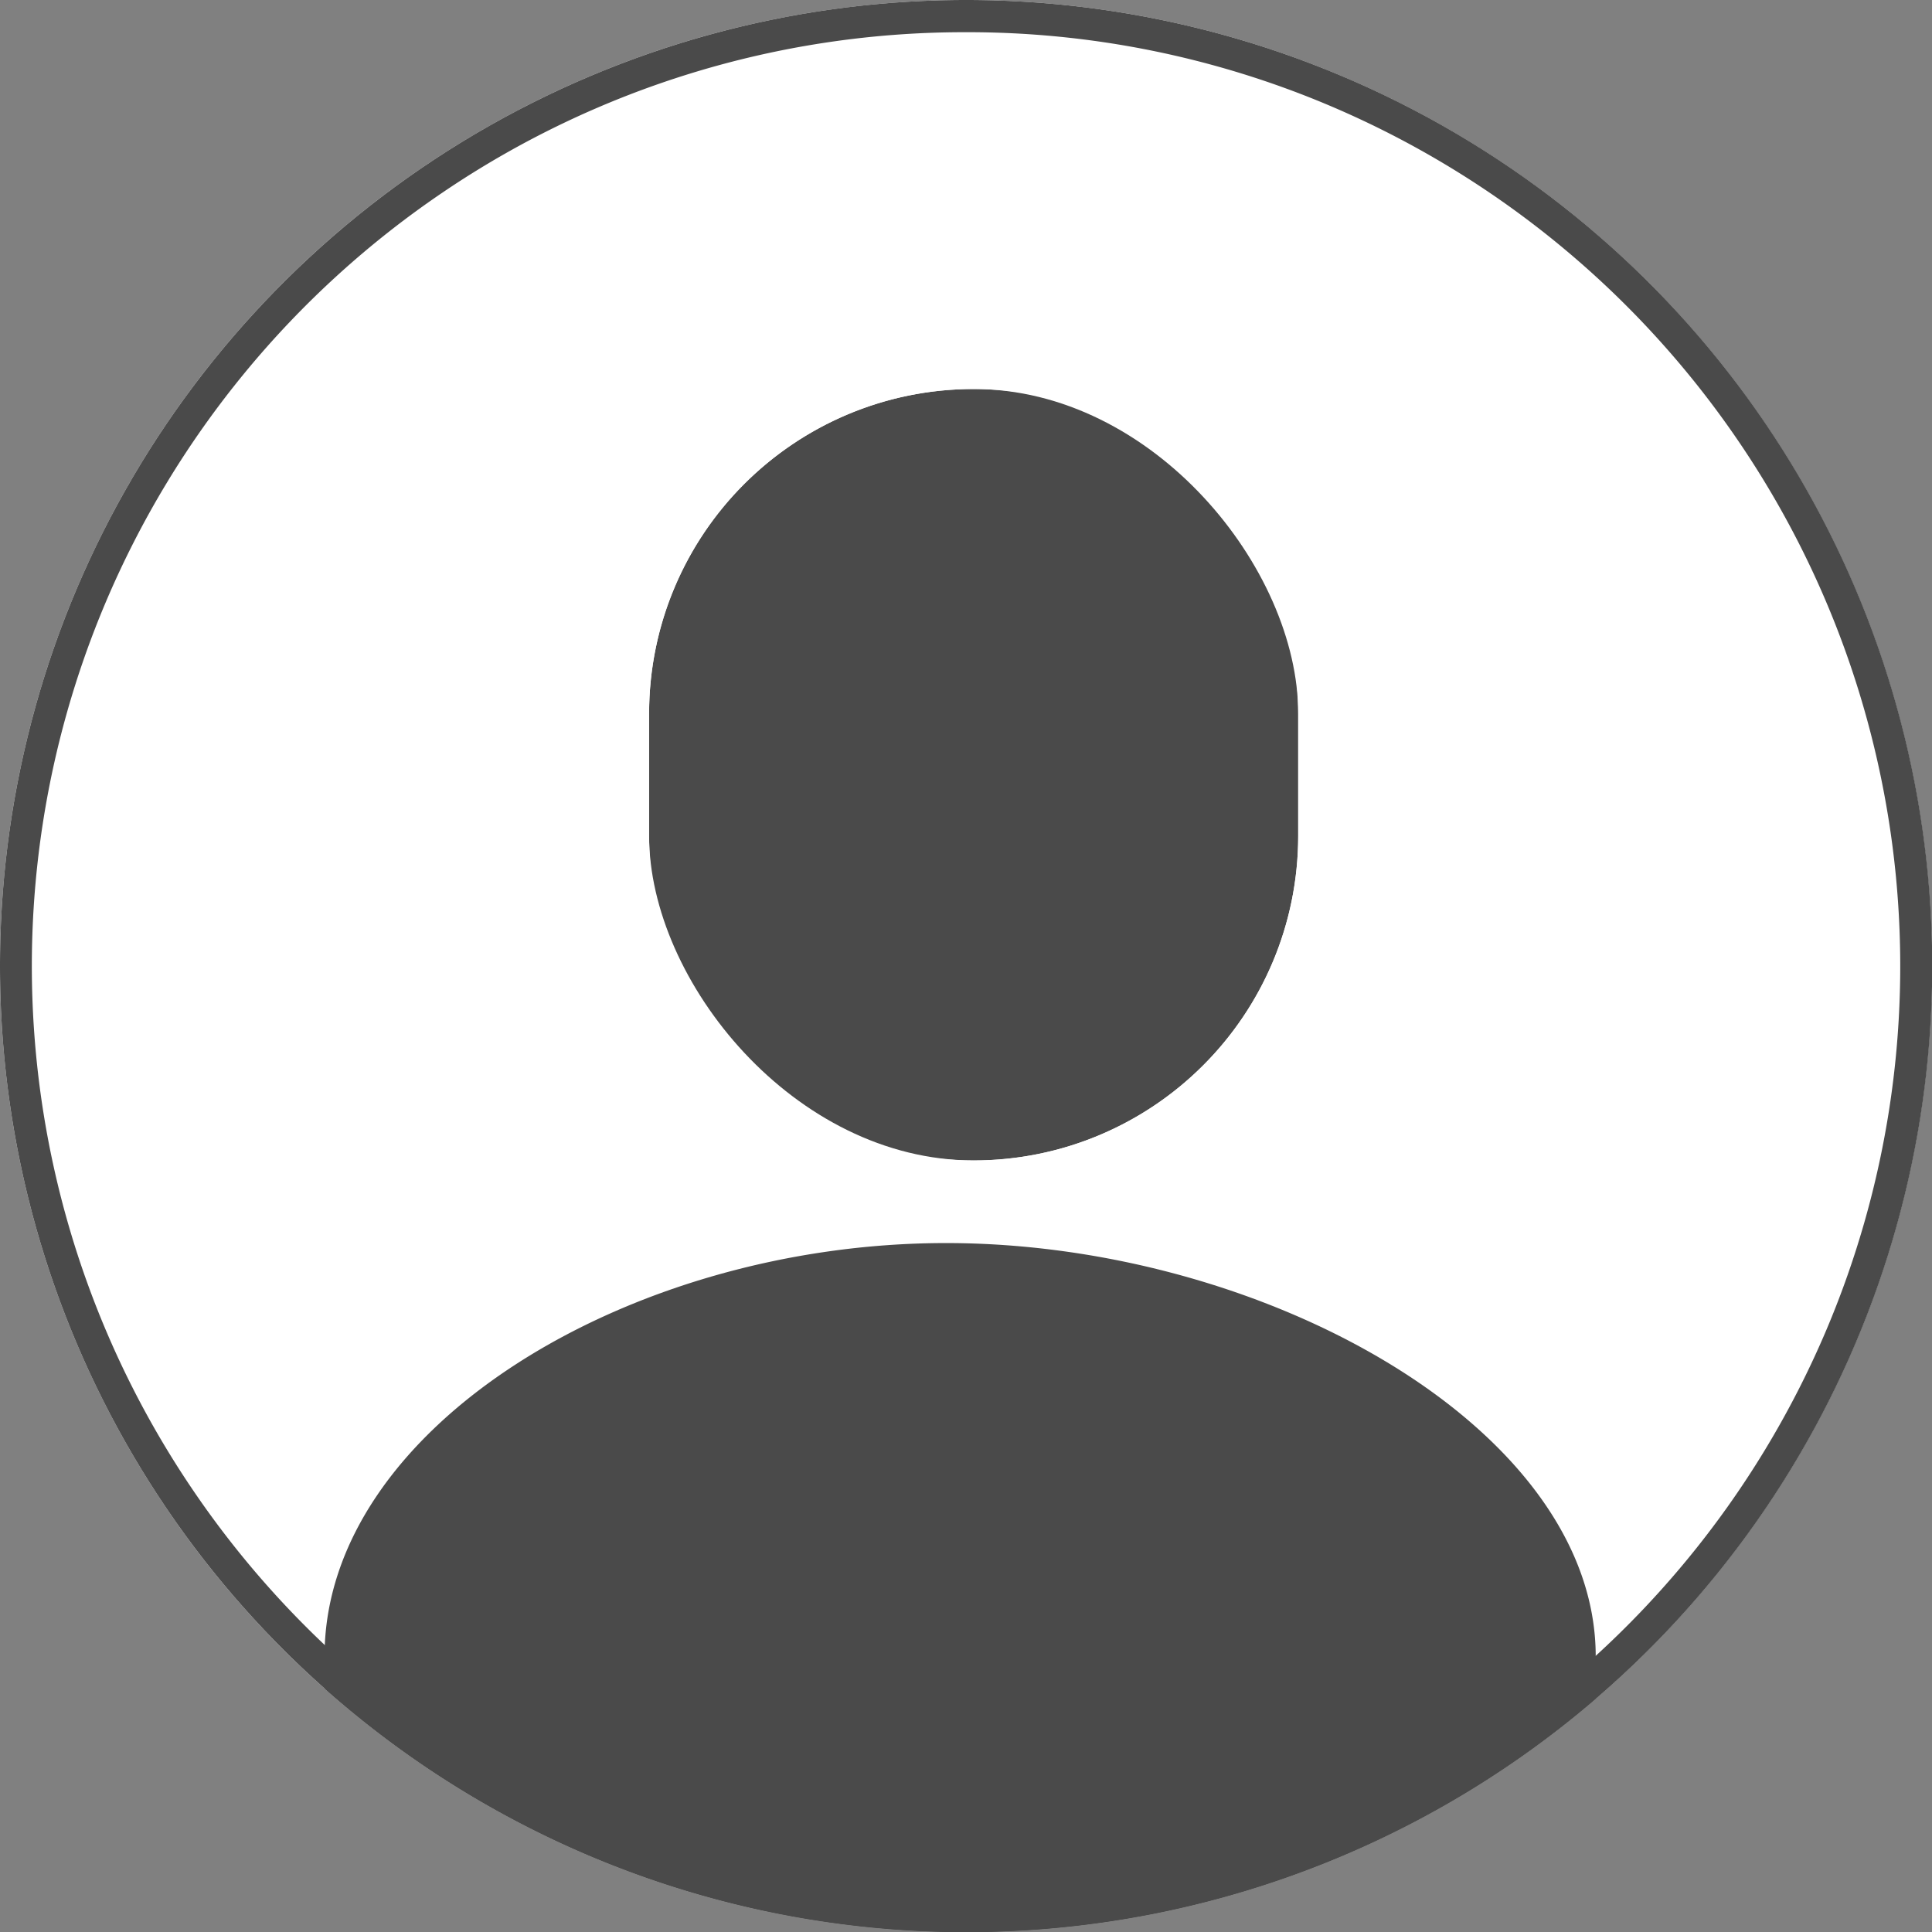
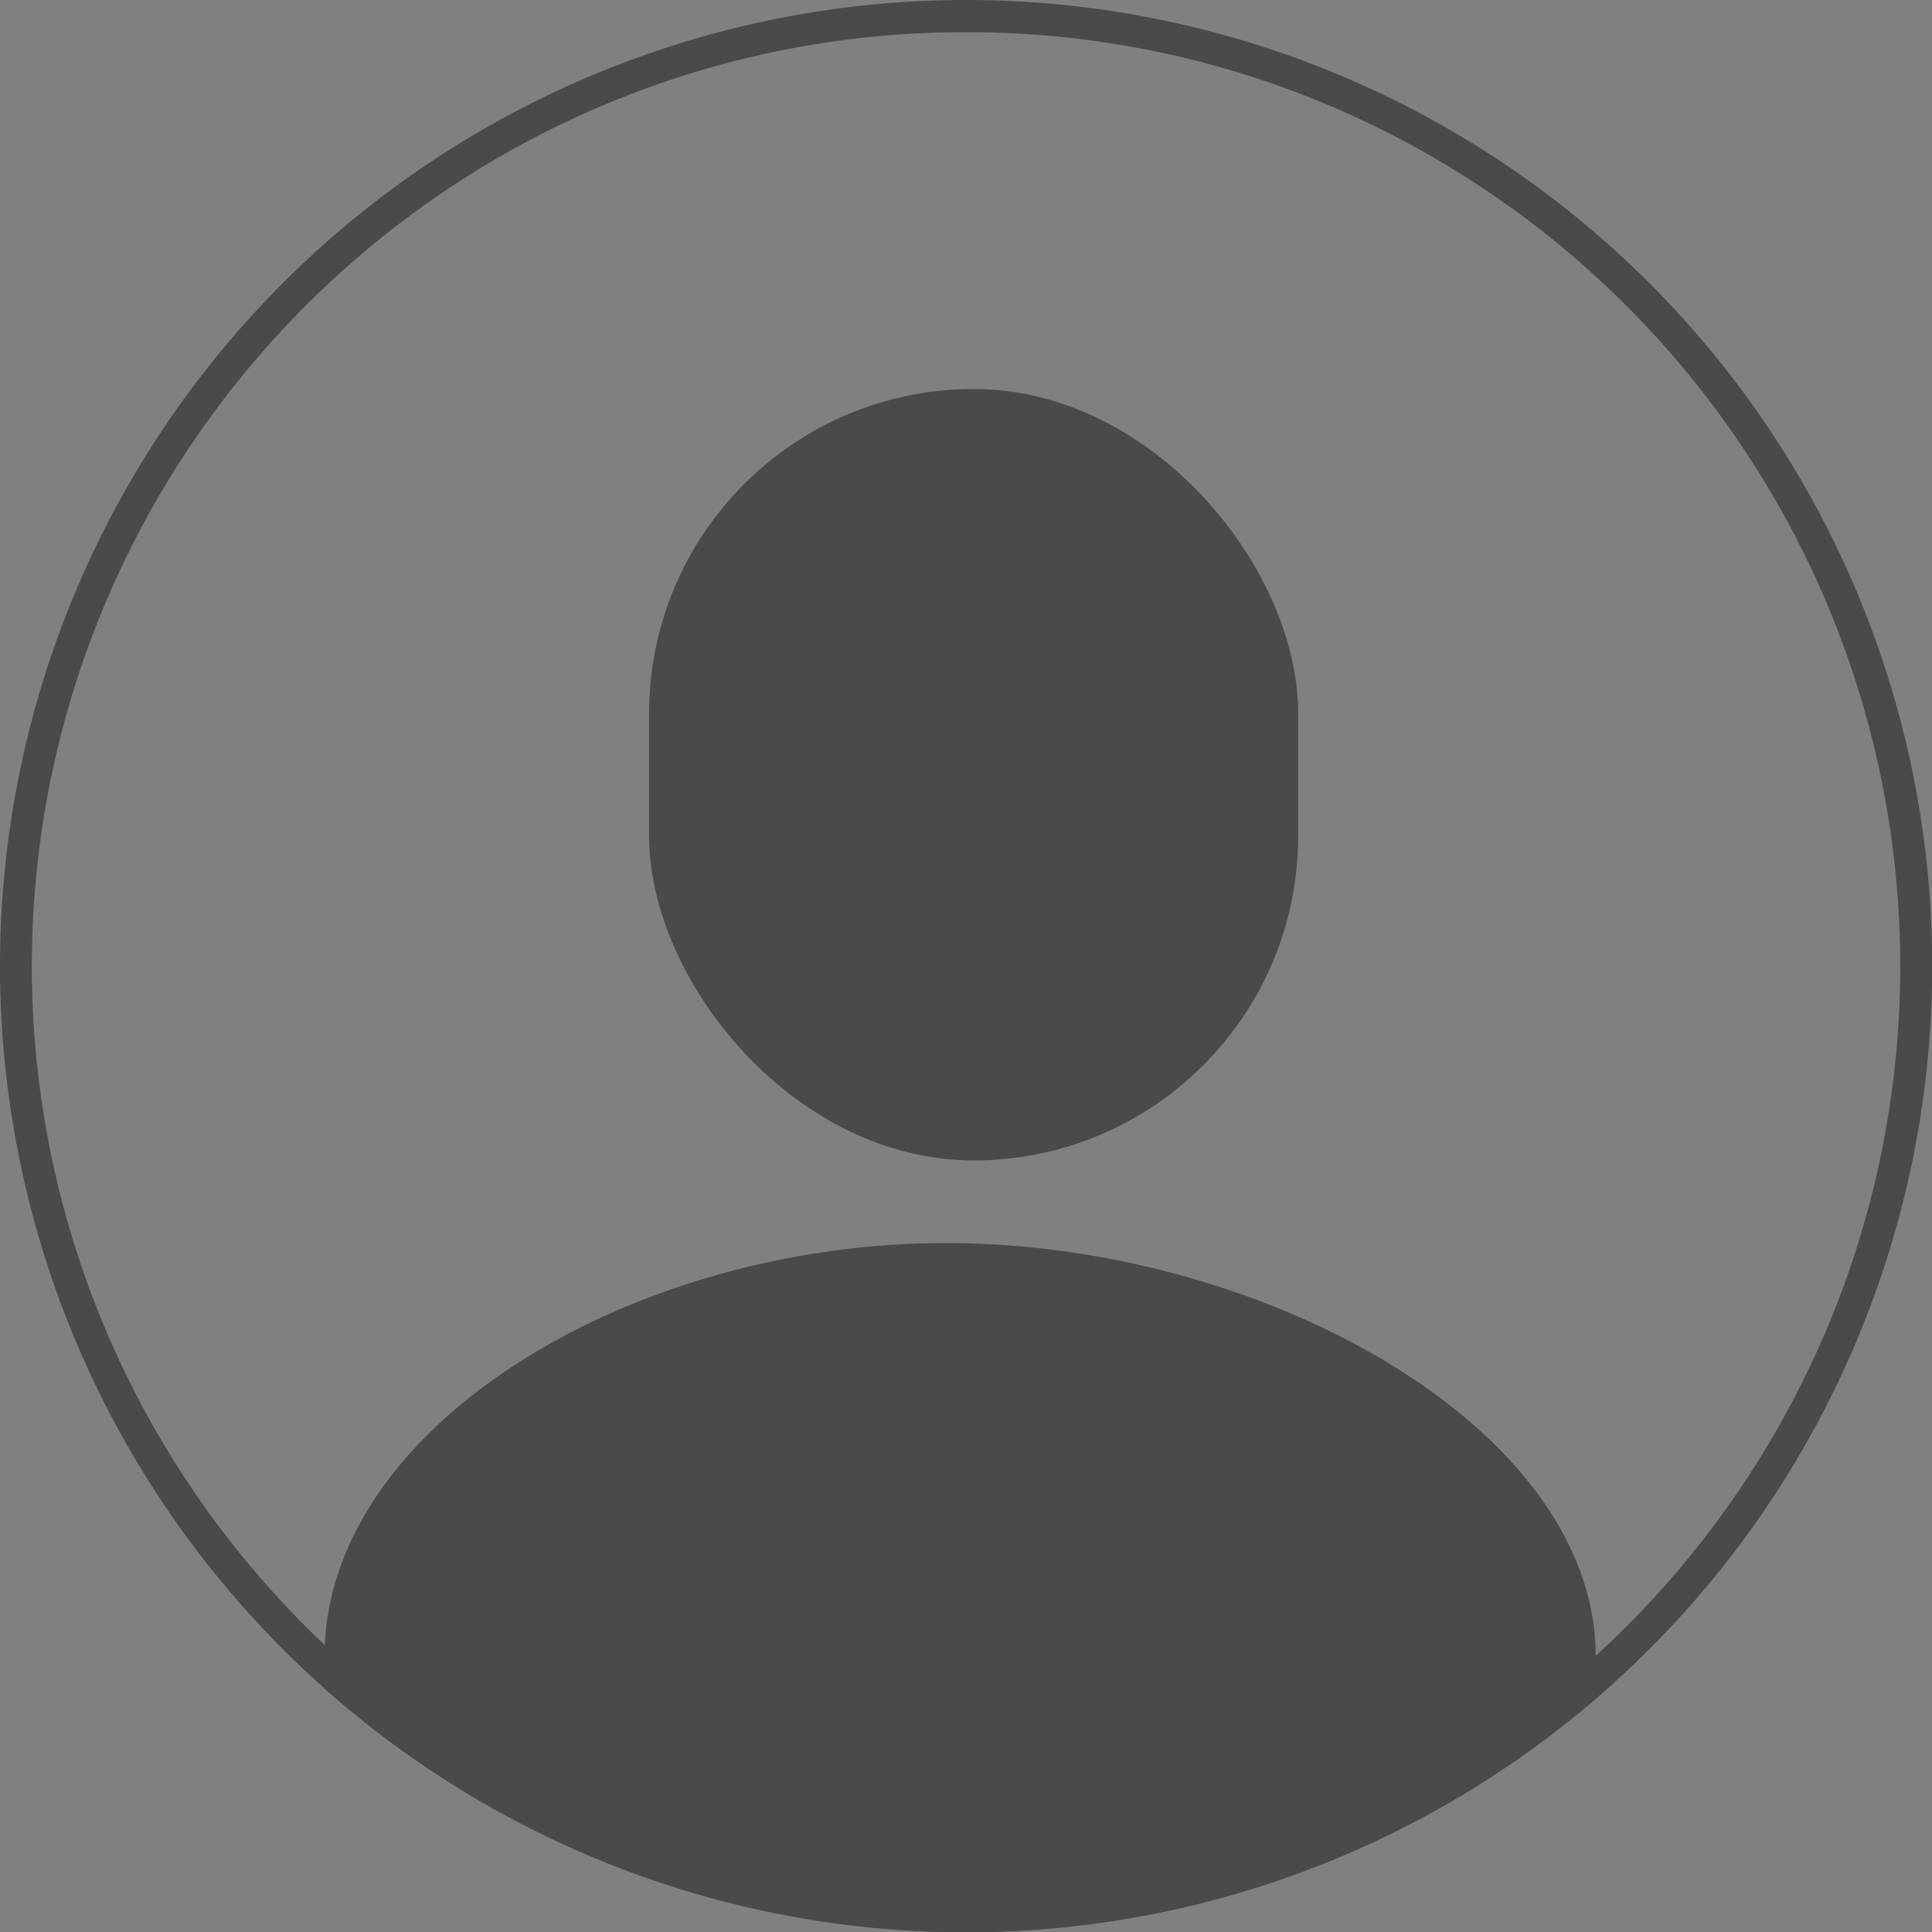
<svg xmlns="http://www.w3.org/2000/svg" width="119.986" height="120" viewBox="0 0 119.986 120">
  <rect x="0" y="0" width="119.986" height="120" fill="#808080" stroke="none" />
  <defs>
    <style>.a,.b{fill:#fff;}.a{stroke:#4a4a4a;}.c{fill:#4a4a4a;}.d{clip-path:url(#a);}</style>
    <clipPath id="a">
      <ellipse class="a" cx="59.993" cy="60" rx="59.993" ry="60" />
    </clipPath>
  </defs>
  <g transform="translate(-40 -1027)">
-     <ellipse class="b" cx="59.993" cy="60" rx="59.993" ry="60" transform="translate(40 1027)" />
    <path class="c" d="M59.993,2A57.708,57.708,0,0,0,27.57,11.9,58.174,58.174,0,0,0,6.557,37.424a57.926,57.926,0,0,0,5.347,55A58.169,58.169,0,0,0,37.42,113.443a57.909,57.909,0,0,0,55-5.347,58.174,58.174,0,0,0,21.014-25.52,57.926,57.926,0,0,0-5.347-55A58.169,58.169,0,0,0,82.566,6.557,57.622,57.622,0,0,0,59.993,2m0-2A60,60,0,1,1,0,60,60,60,0,0,1,59.993,0Z" transform="translate(40 1027)" />
    <g class="d" transform="translate(40 1027)">
      <g transform="translate(20.156 24.159)">
        <path class="c" d="M38.6,0C58.34,0,78.945,11.491,78.945,25.665V53.041a25.433,25.433,0,0,1-25.2,25.665H25.2A25.433,25.433,0,0,1,0,53.041V25.665C0,11.491,18.867,0,38.6,0Z" transform="translate(0 53.041)" />
        <rect class="c" width="40.312" height="47.908" rx="20.156" transform="translate(20.156)" />
-         <path class="b" d="M20.156,0A20.156,20.156,0,0,0,0,20.156v7.6a20.156,20.156,0,0,0,40.312,0v-7.6A20.156,20.156,0,0,0,20.156,0m0-3A23.139,23.139,0,0,1,43.312,20.156v7.6A23.15,23.15,0,0,1,3.782,44.125,23.093,23.093,0,0,1-3,27.751v-7.6A23.139,23.139,0,0,1,20.156-3Z" transform="translate(20.156)" />
      </g>
    </g>
  </g>
</svg>